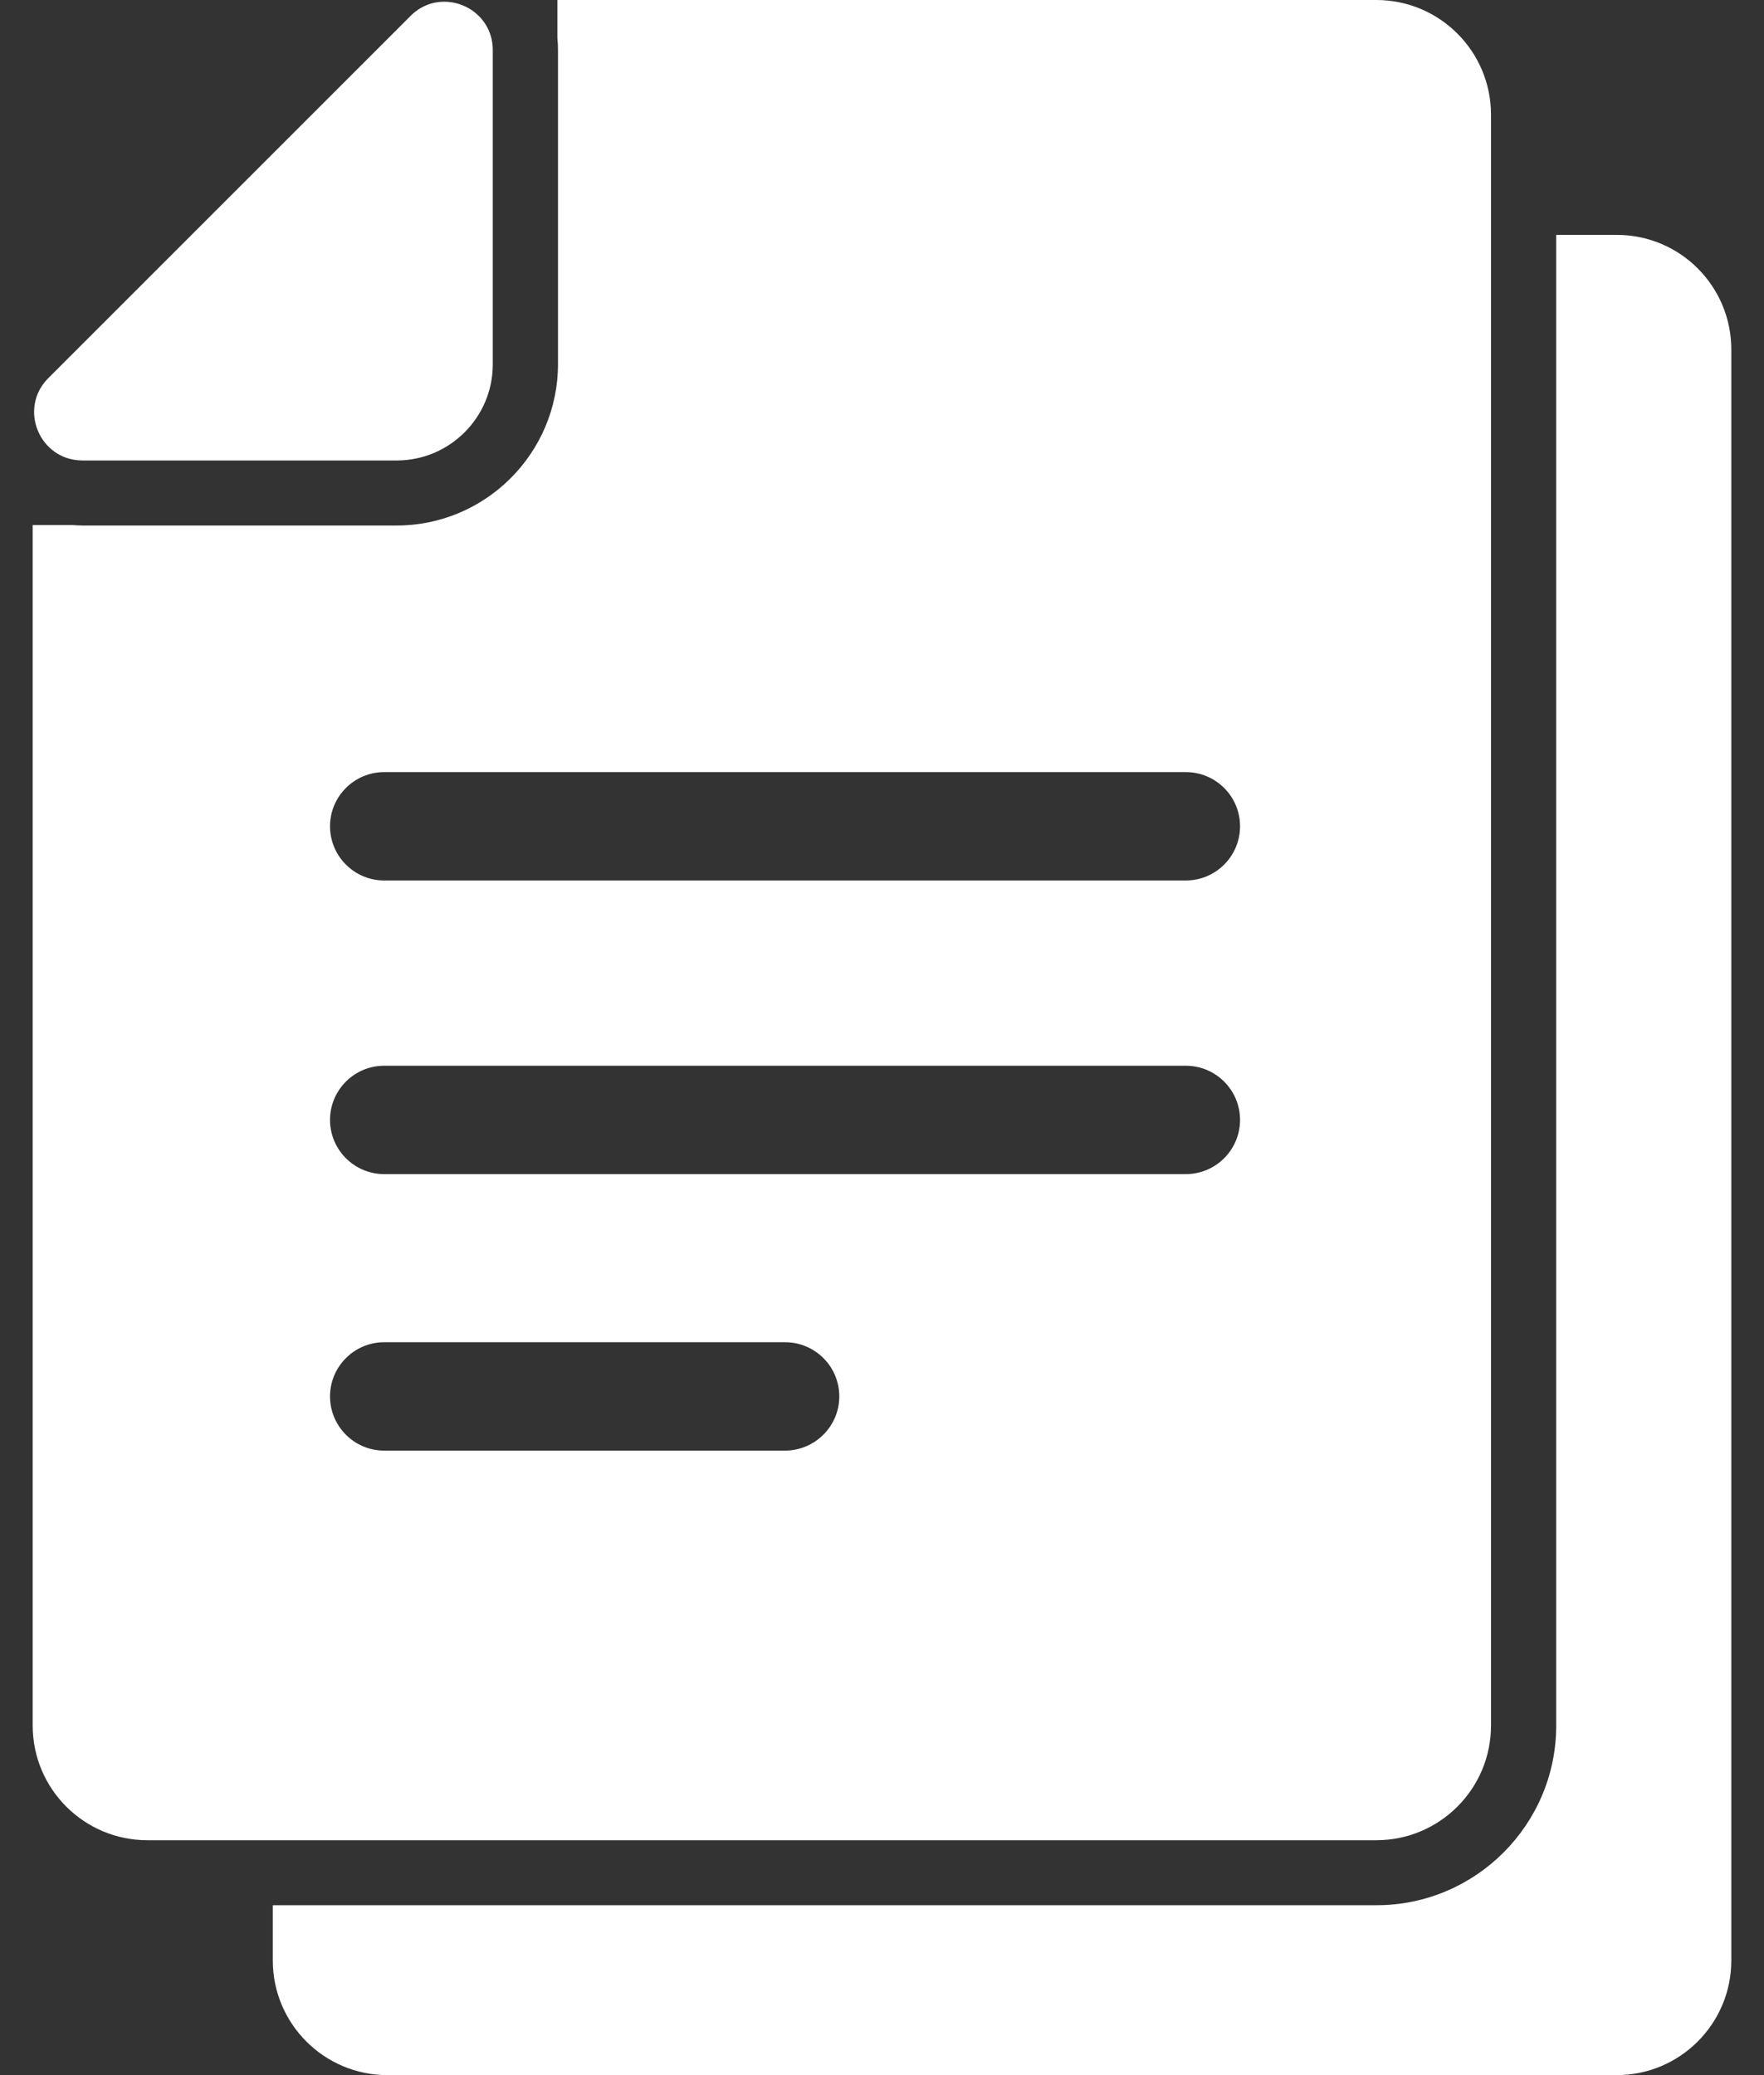
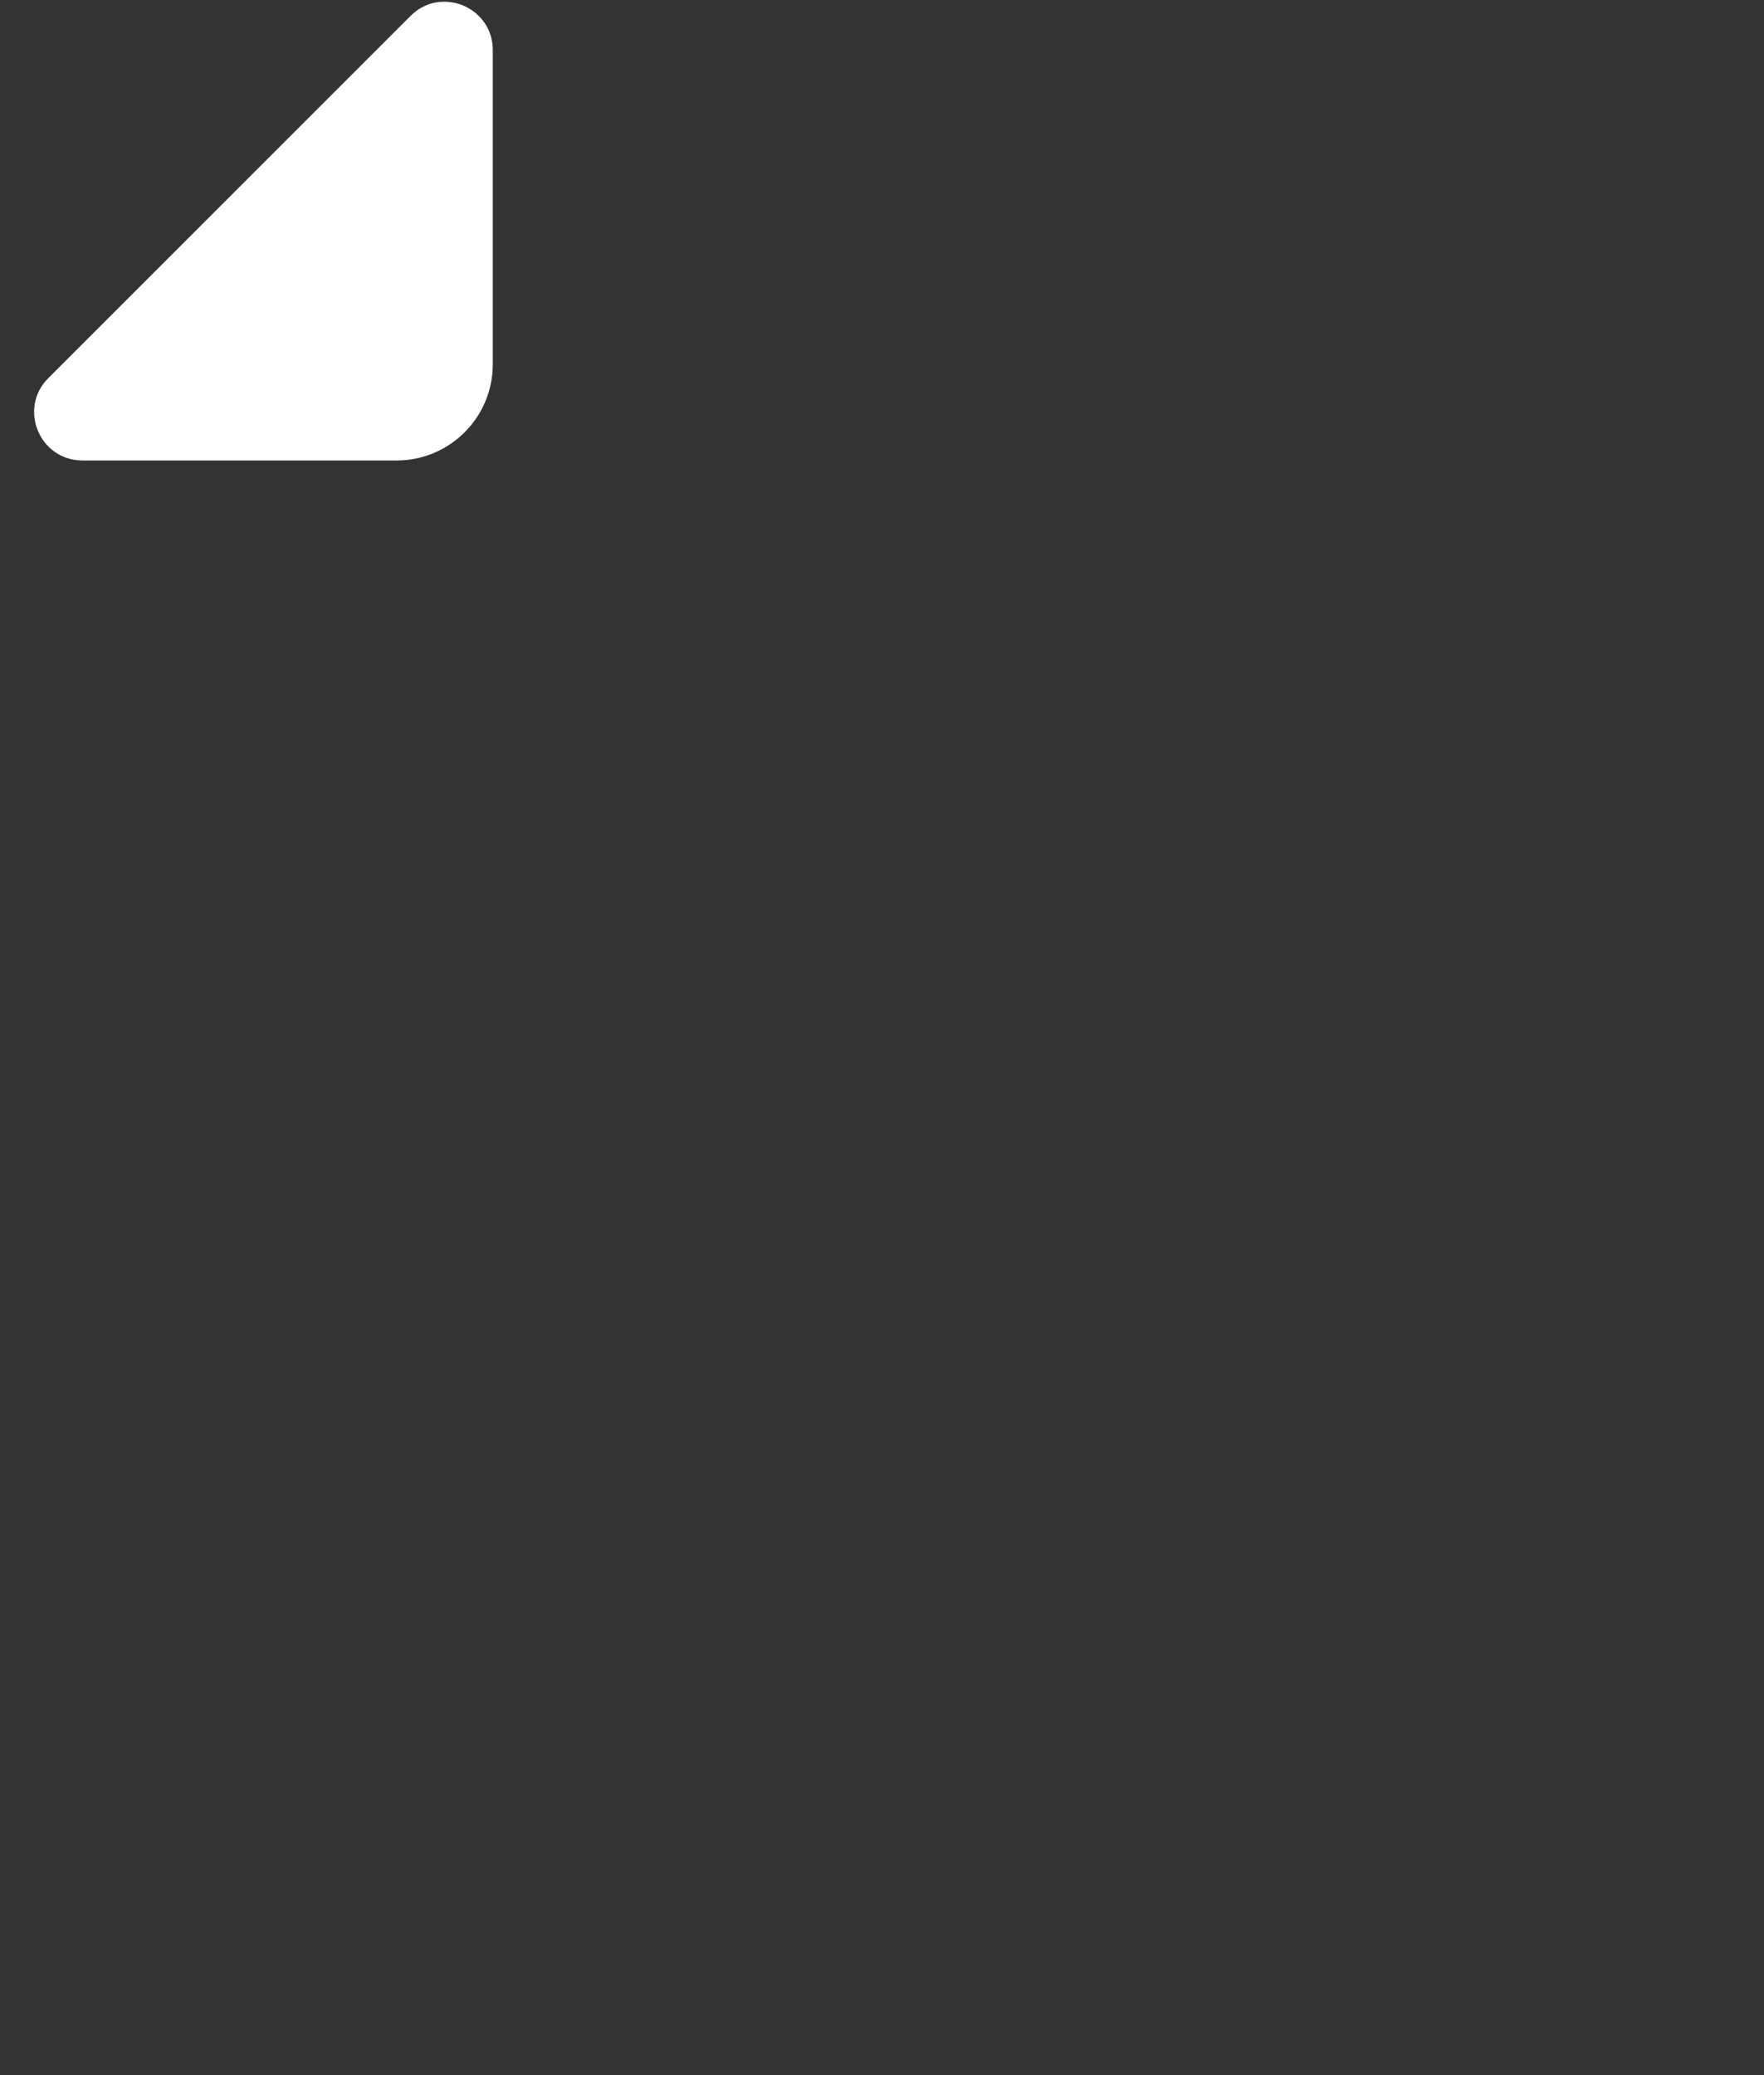
<svg xmlns="http://www.w3.org/2000/svg" width="34" height="40" viewBox="0 0 34 40" fill="none">
  <rect x="0" y="0" width="34" height="40" fill="#333333" stroke="none" />
-   <path d="M31.164 4.528H29.995V33.263C29.995 35.171 28.441 36.725 26.532 36.725H14.681H5.258V37.79C5.258 39.01 6.248 40 7.468 40H19.314H31.16C32.38 40 33.37 39.01 33.37 37.79V6.738C33.37 5.518 32.384 4.528 31.164 4.528Z" fill="white" />
-   <path d="M14.682 35.472H26.528C27.748 35.472 28.738 34.482 28.738 33.262V4.528V2.21C28.738 0.99 27.748 0 26.528 0H14.682H10.743V0.731C10.751 0.806 10.755 0.886 10.755 0.965V5.781V7.018C10.755 8.734 9.36 10.13 7.643 10.13H6.407H1.591C1.528 10.13 1.461 10.125 1.398 10.121H0.63V33.262C0.63 34.482 1.62 35.472 2.84 35.472H5.262H14.682ZM15.129 27.962H7.405C6.829 27.962 6.361 27.494 6.361 26.917C6.361 26.341 6.829 25.873 7.405 25.873H15.133C15.709 25.873 16.177 26.341 16.177 26.917C16.177 27.494 15.705 27.962 15.129 27.962ZM22.856 22.632H7.405C6.829 22.632 6.361 22.164 6.361 21.587C6.361 21.011 6.829 20.543 7.405 20.543H22.856C23.433 20.543 23.901 21.011 23.901 21.587C23.901 22.164 23.433 22.632 22.856 22.632ZM7.405 14.883H22.856C23.433 14.883 23.901 15.351 23.901 15.927C23.901 16.504 23.433 16.972 22.856 16.972H7.405C6.829 16.972 6.361 16.504 6.361 15.927C6.361 15.351 6.829 14.883 7.405 14.883Z" fill="white" />
  <path d="M1.591 8.876H7.644C7.648 8.876 7.656 8.876 7.66 8.876C8.671 8.868 9.49 8.049 9.498 7.038C9.498 7.034 9.498 7.026 9.498 7.022V0.965C9.498 0.405 9.039 0.033 8.563 0.033C8.333 0.033 8.103 0.117 7.911 0.309L0.931 7.289C0.346 7.874 0.76 8.876 1.591 8.876Z" fill="white" />
</svg>